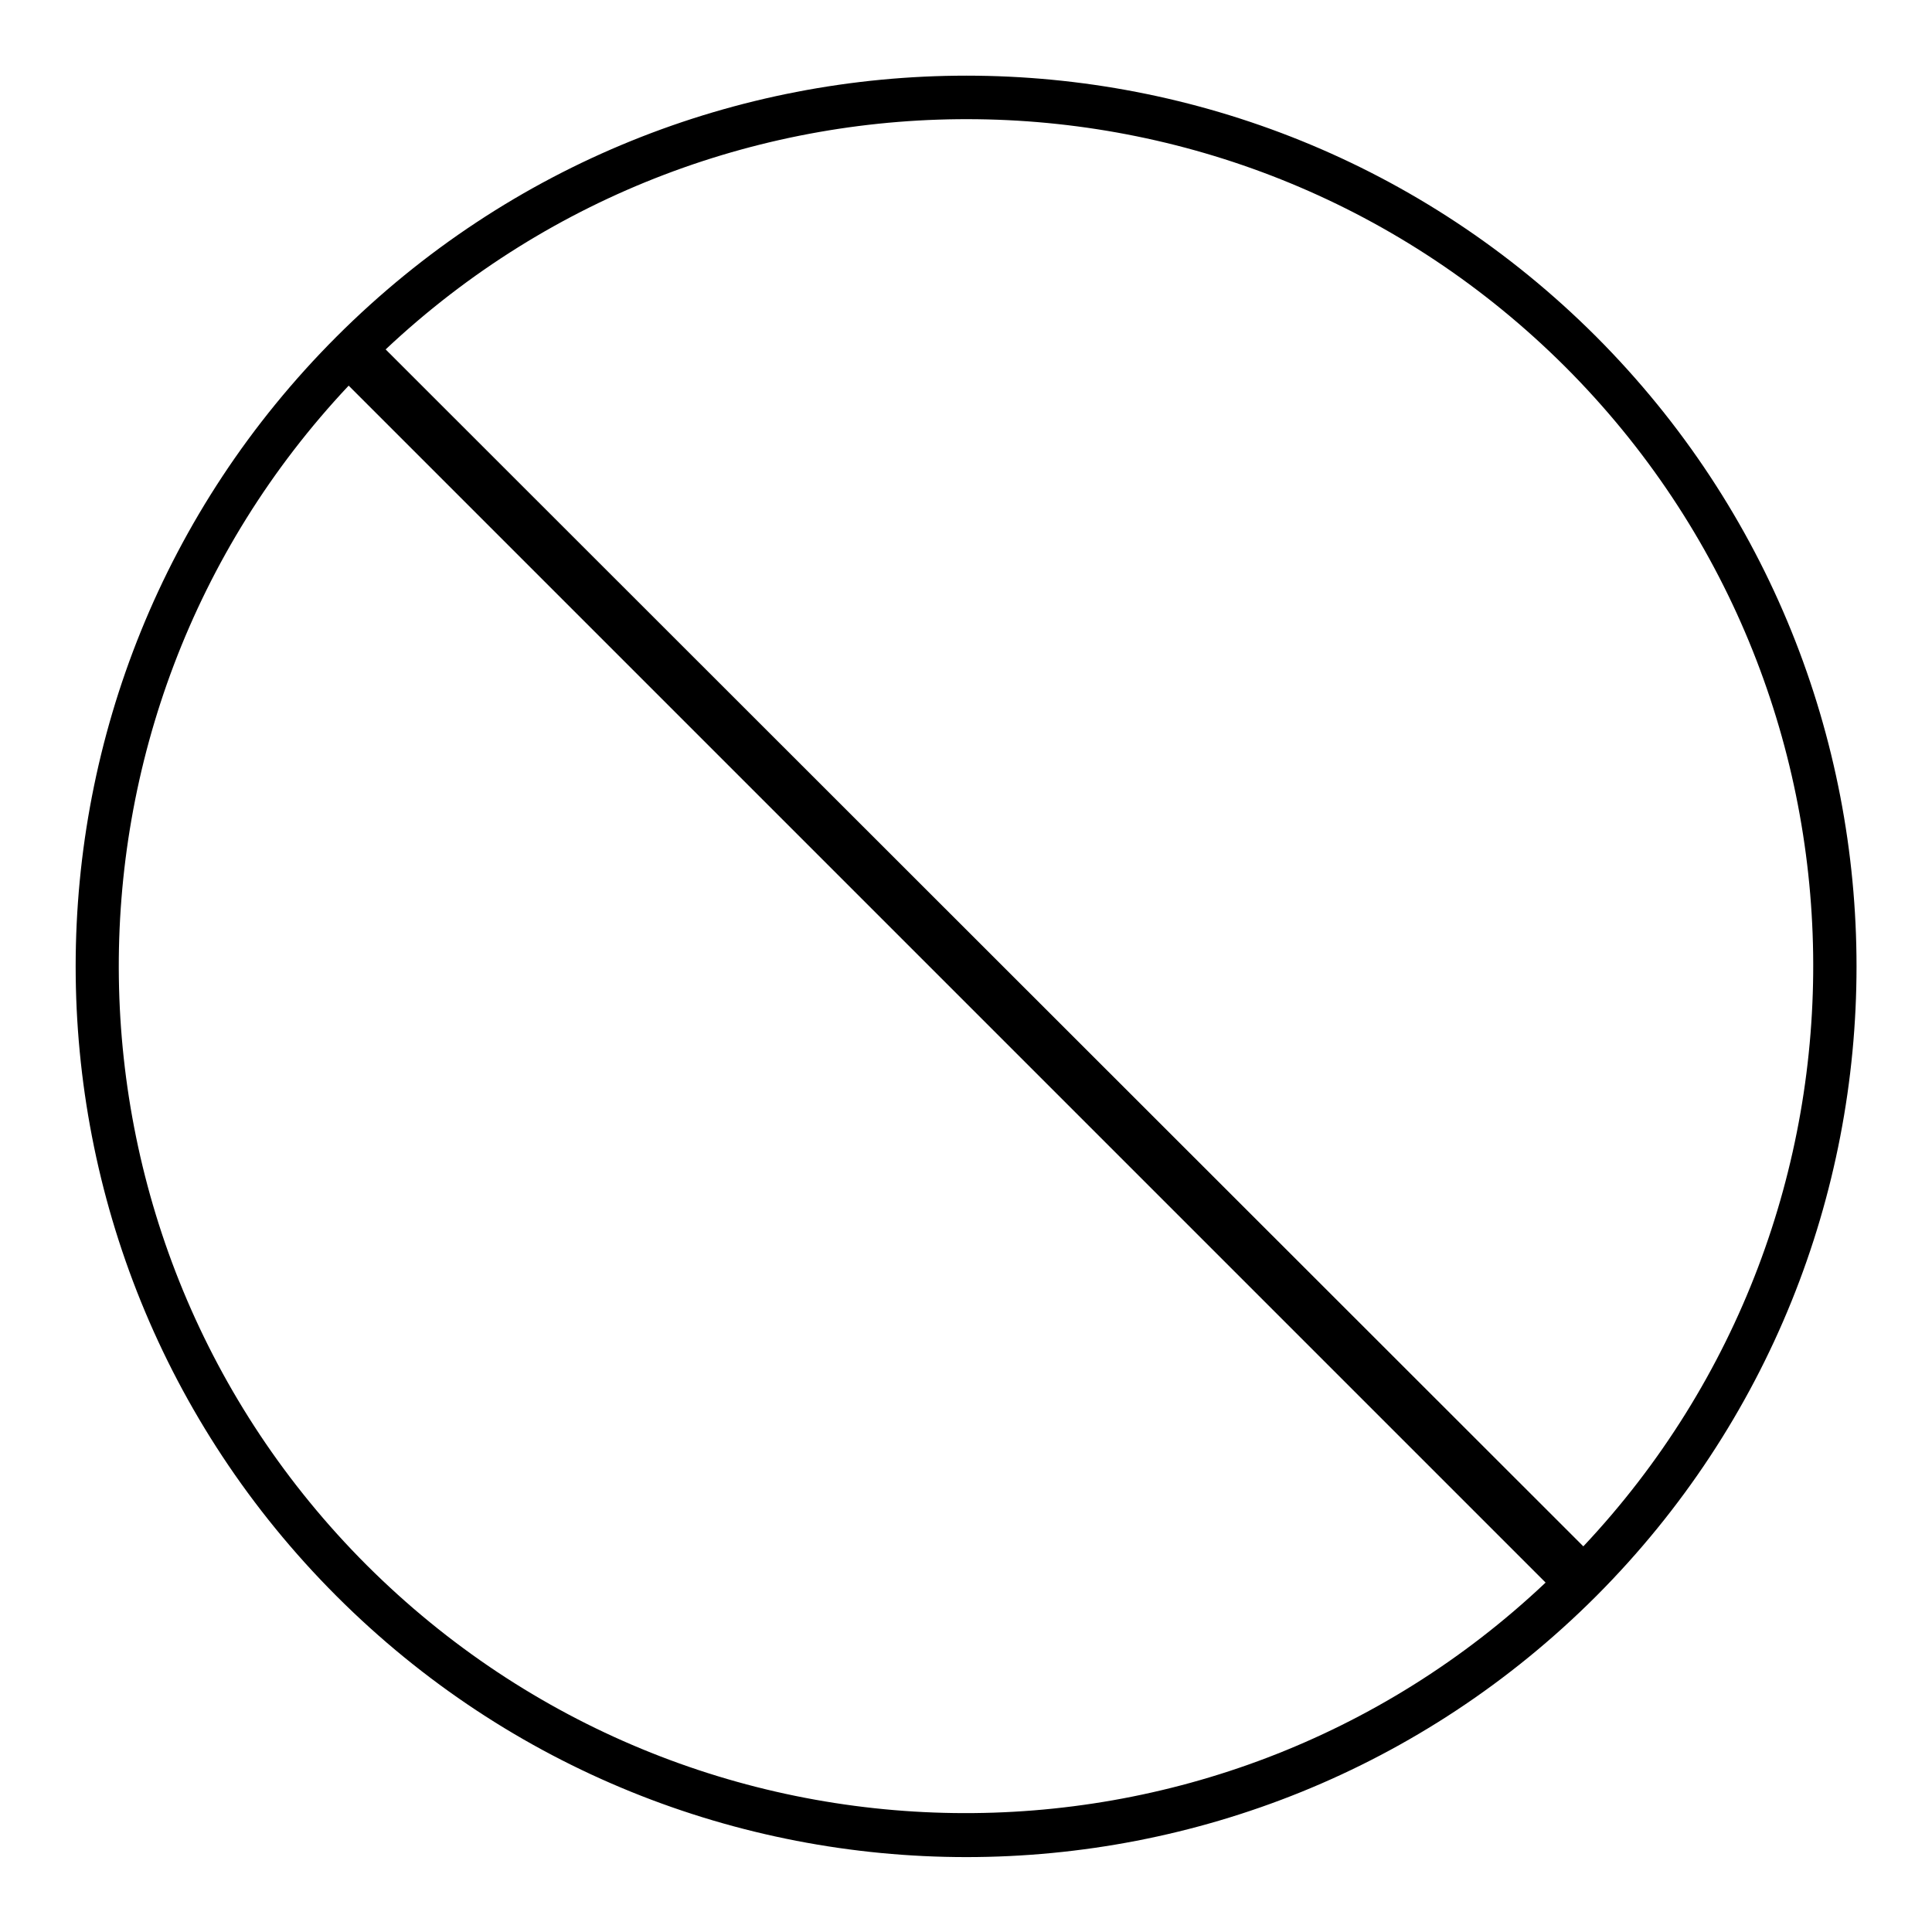
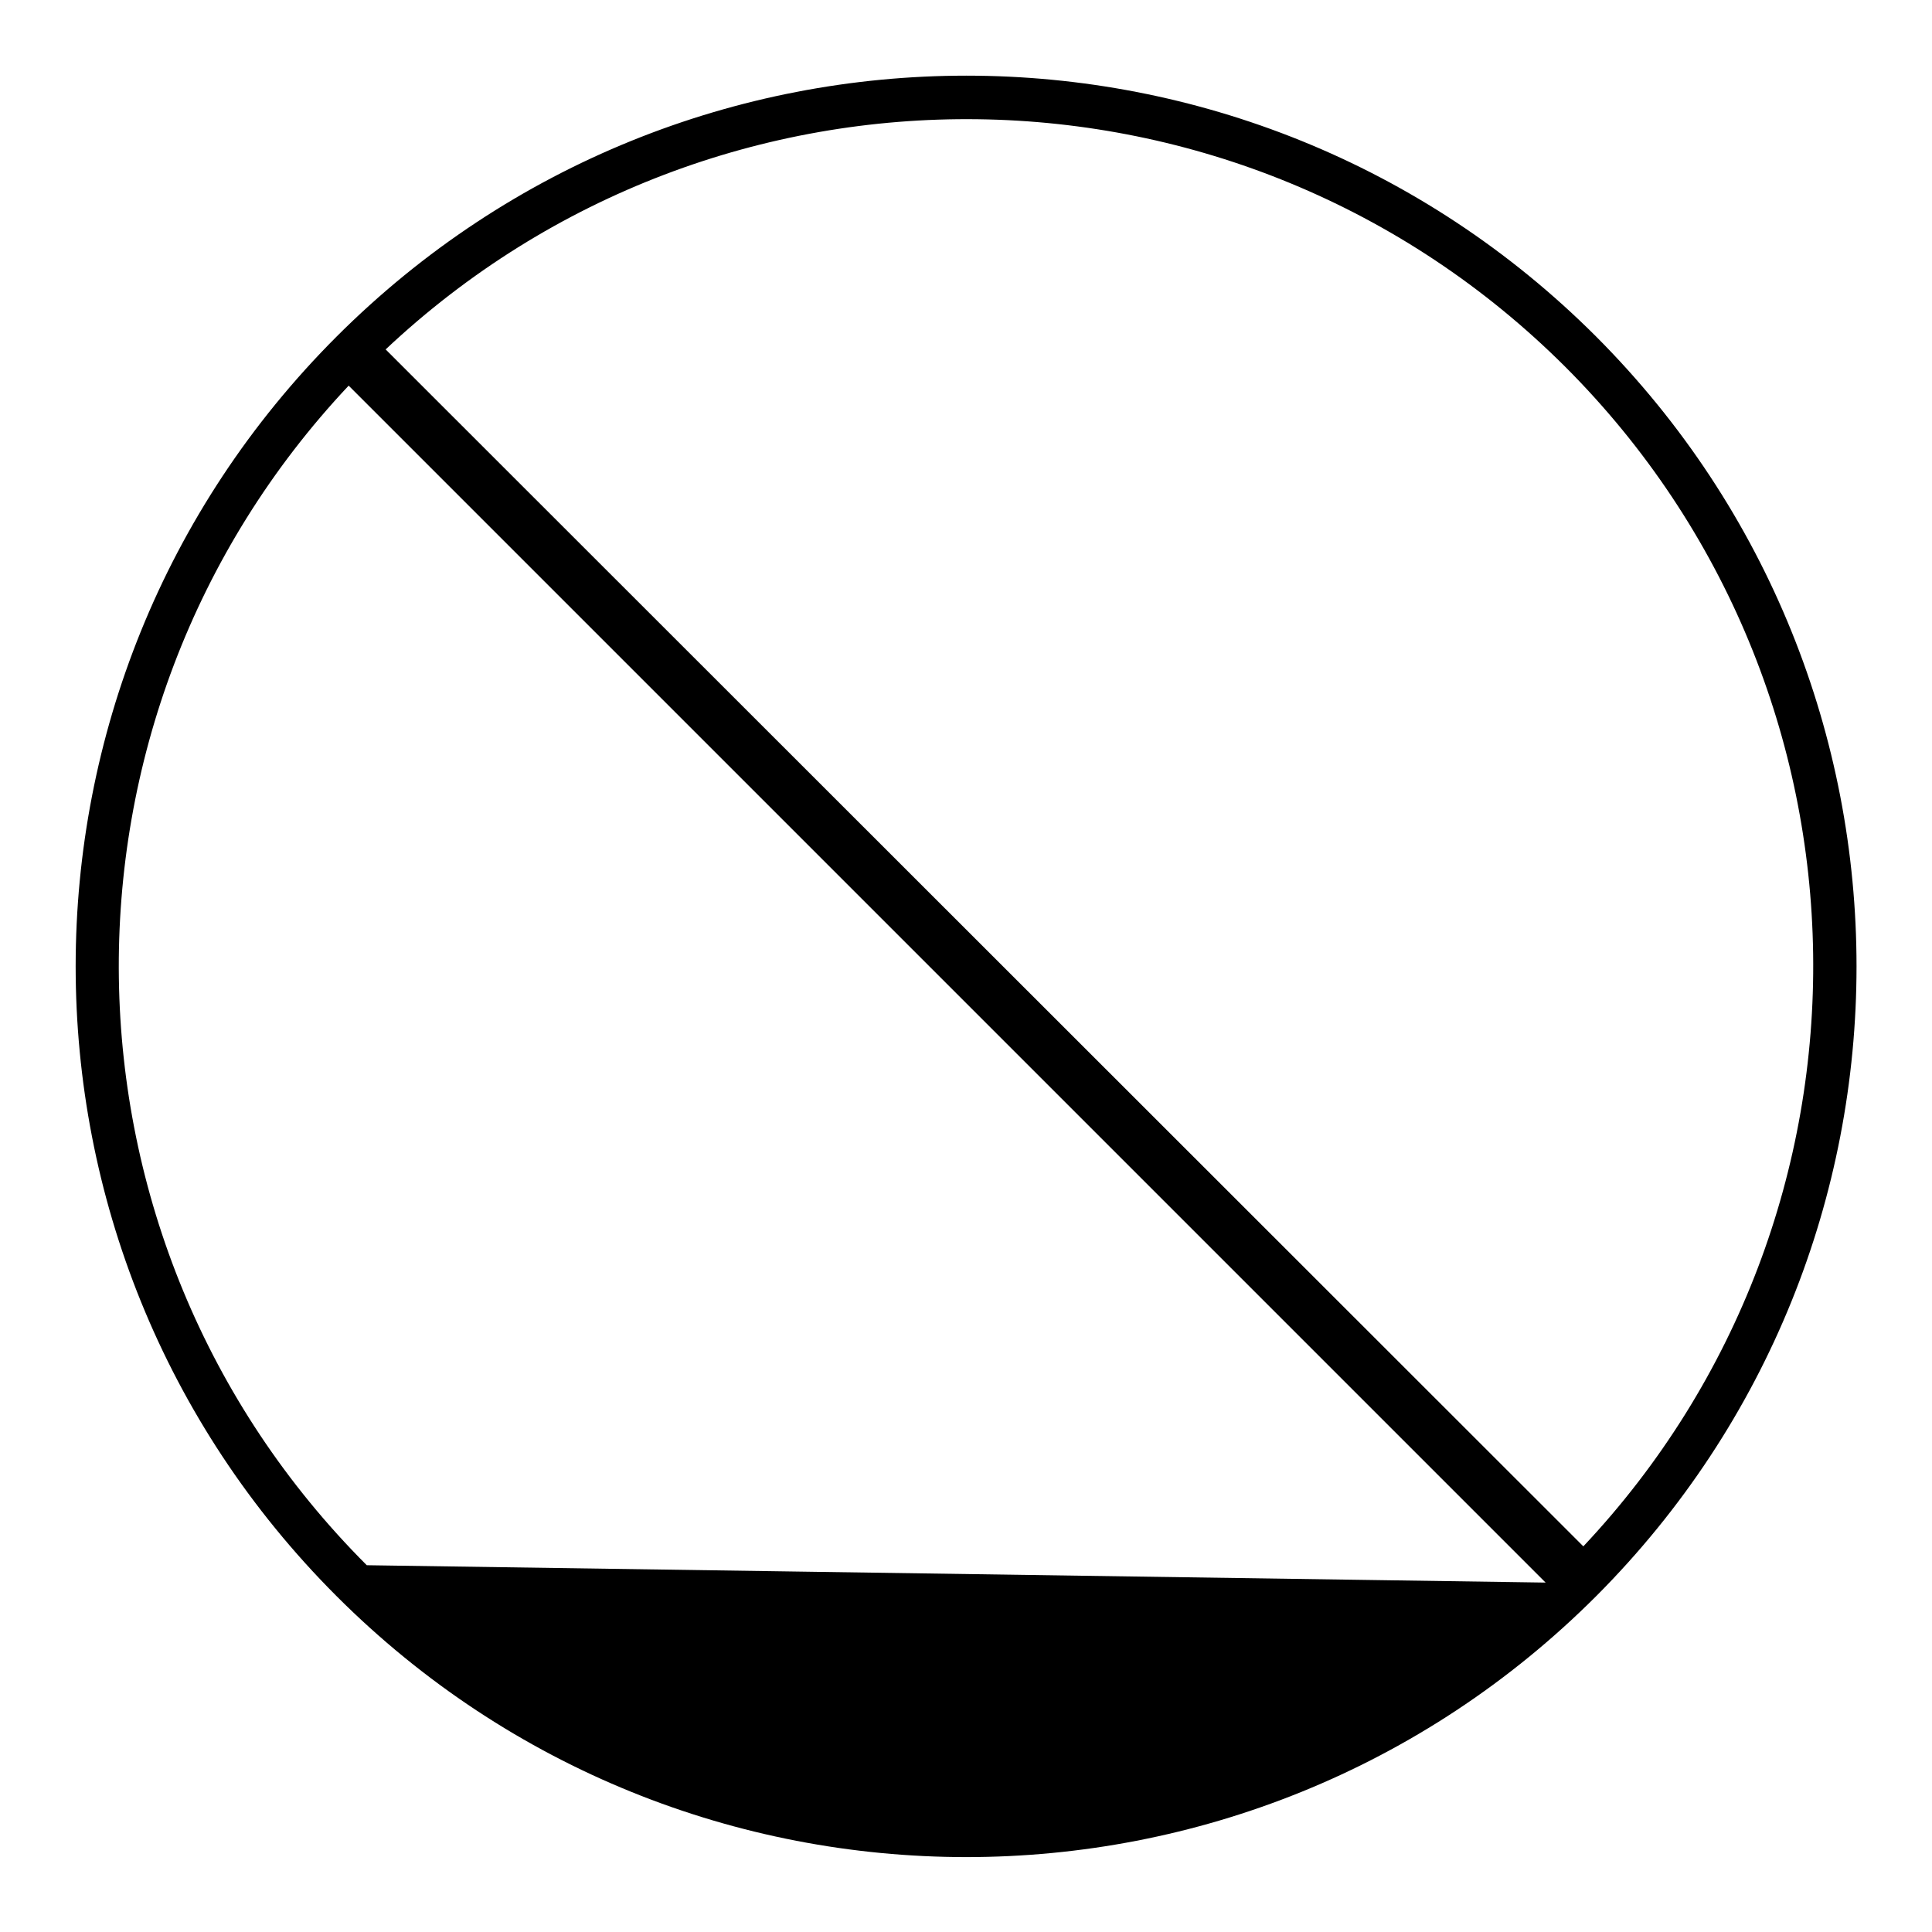
<svg xmlns="http://www.w3.org/2000/svg" version="1.1" x="0px" y="0px" viewBox="0 0 256 256" enable-background="new 0 0 256 256" xml:space="preserve">
  <g>
    <g>
-       <path fill="#000000" d="M211.5,44.6C165.4-1.5,90.7-1.5,44.6,44.6c-46.1,46.1-46.1,120.8,0,166.9c46.1,46.1,120.8,46.1,166.9,0C257.5,165.4,257.5,90.7,211.5,44.6z M207.4,48.6c43,43,43.8,112.3,2.4,156.3L51.1,46.3C95.1,4.9,164.3,5.6,207.4,48.6z M48.6,207.4c-43-43-43.8-112.3-2.4-156.3l158.6,158.6C160.9,251.2,91.7,250.4,48.6,207.4z" />
+       <path fill="#000000" d="M211.5,44.6C165.4-1.5,90.7-1.5,44.6,44.6c-46.1,46.1-46.1,120.8,0,166.9c46.1,46.1,120.8,46.1,166.9,0C257.5,165.4,257.5,90.7,211.5,44.6z M207.4,48.6c43,43,43.8,112.3,2.4,156.3L51.1,46.3C95.1,4.9,164.3,5.6,207.4,48.6z M48.6,207.4c-43-43-43.8-112.3-2.4-156.3l158.6,158.6z" />
    </g>
  </g>
</svg>